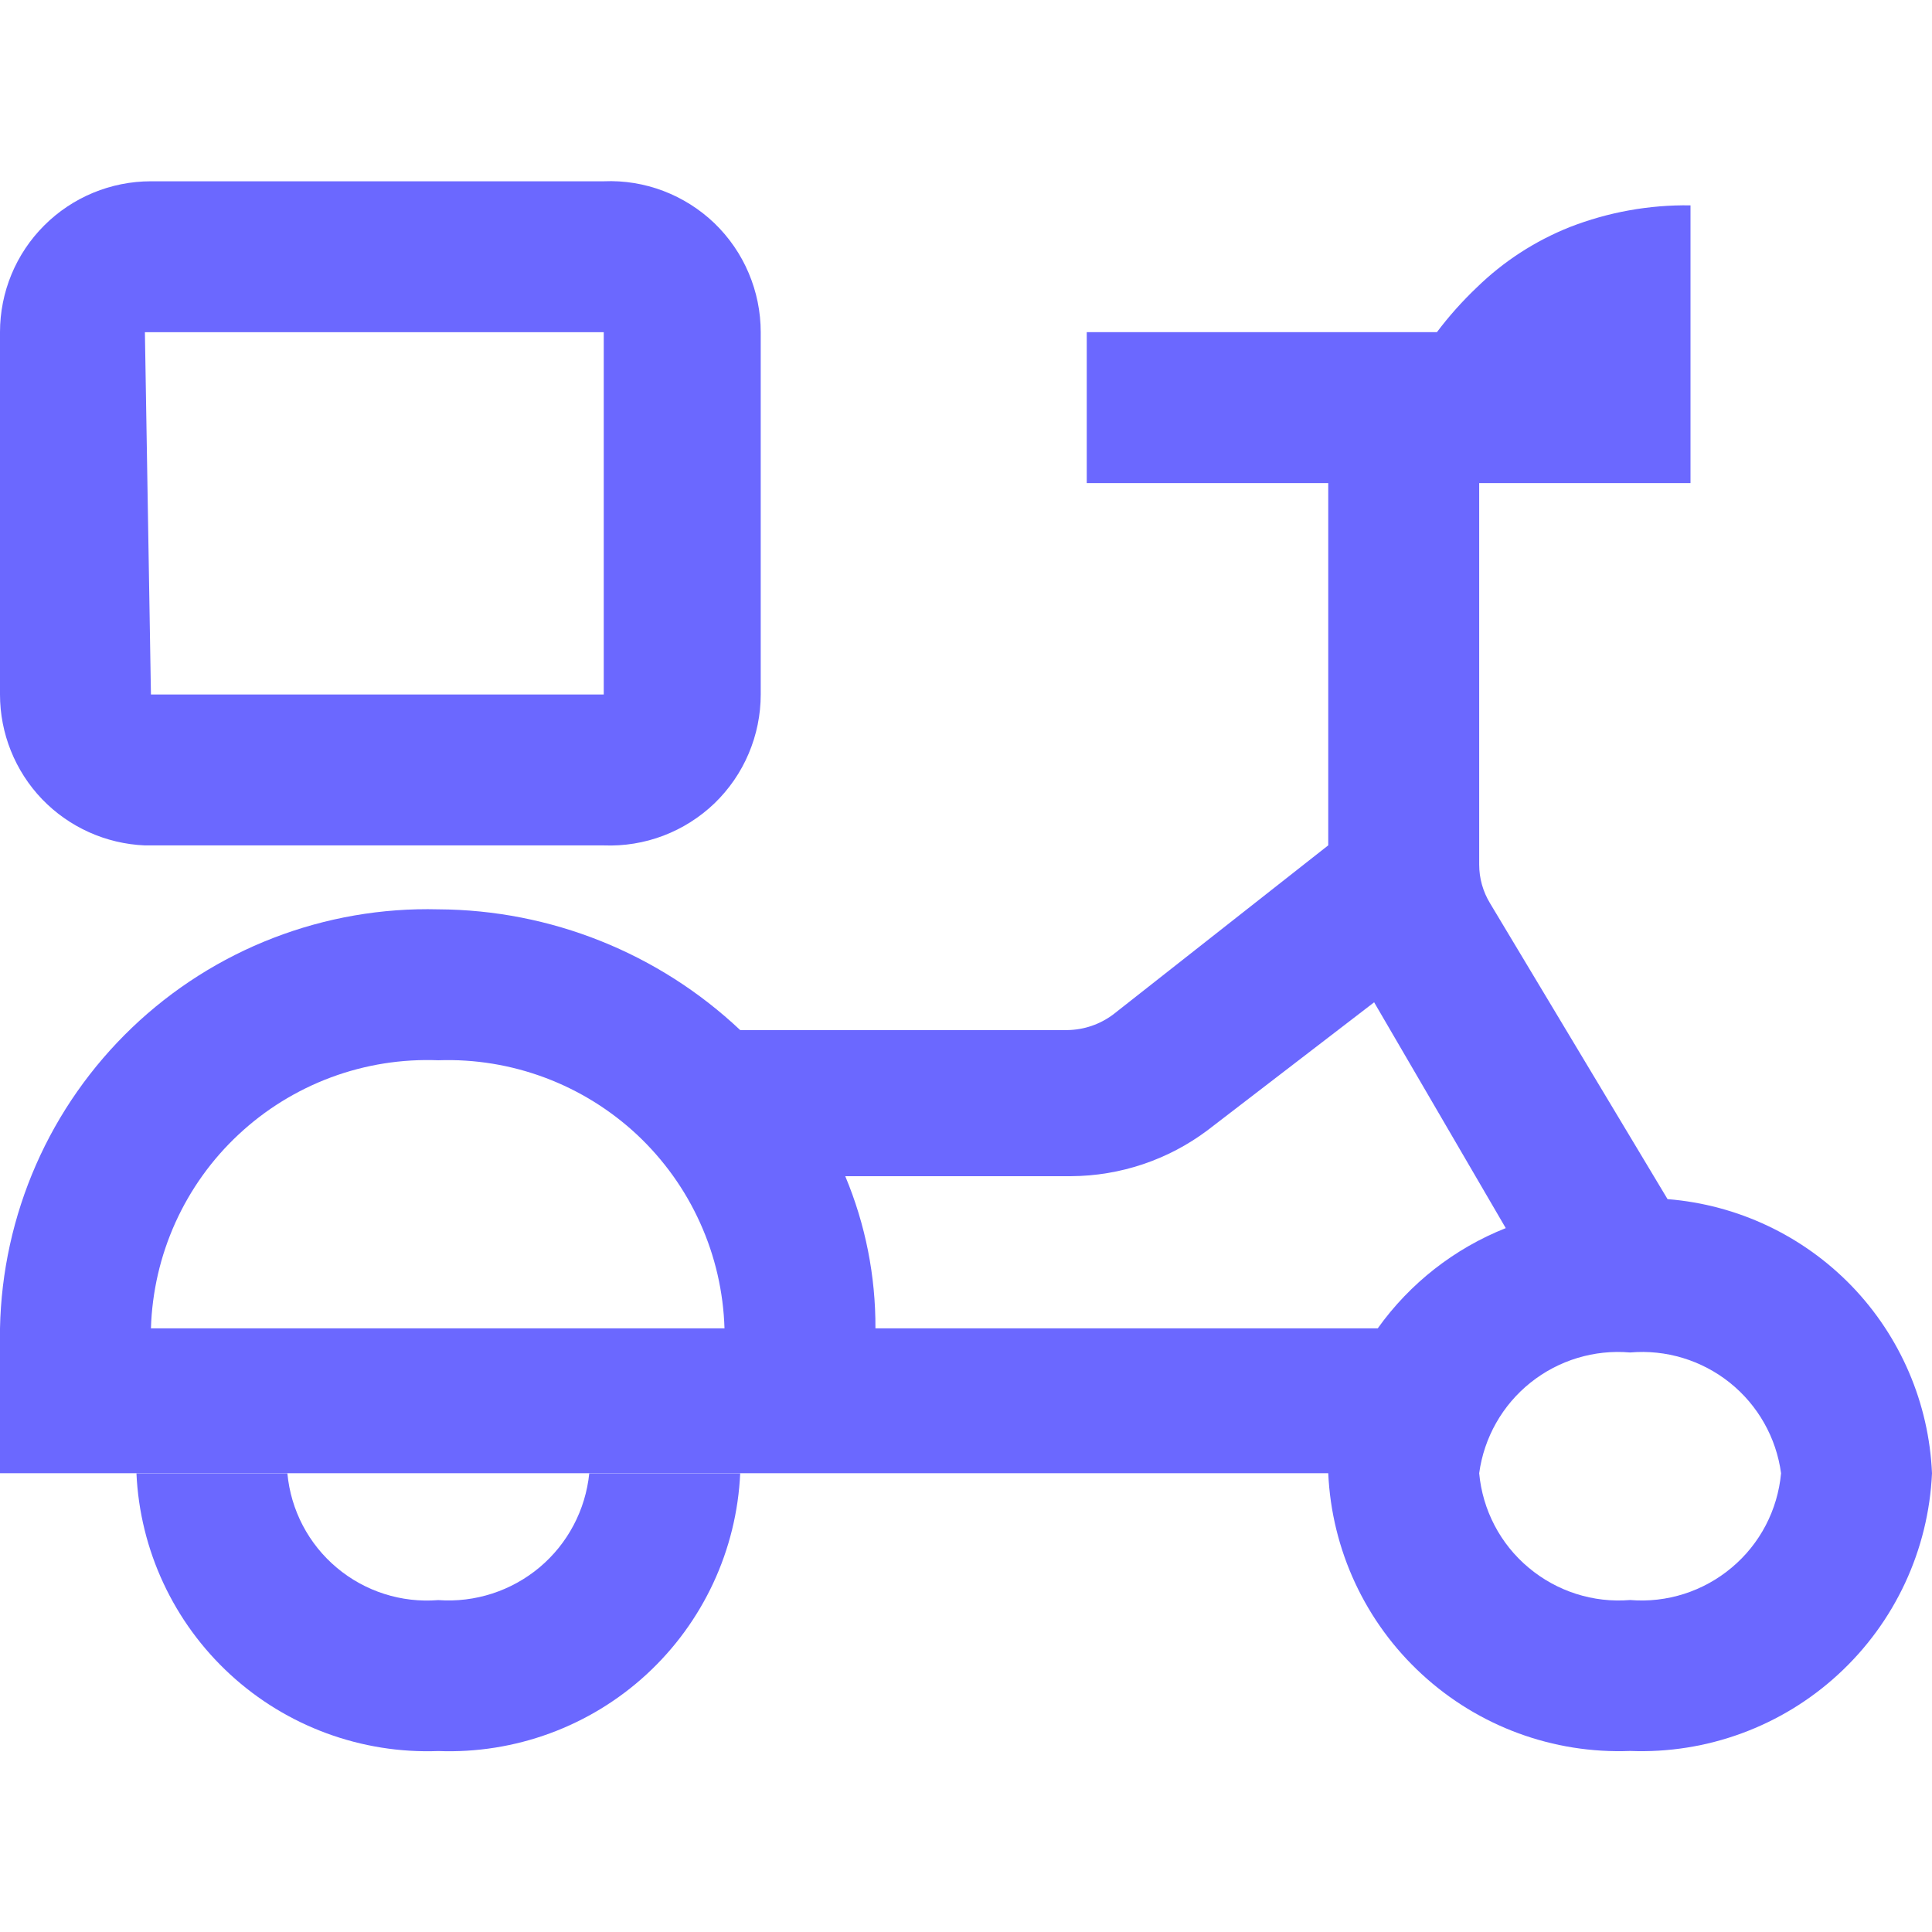
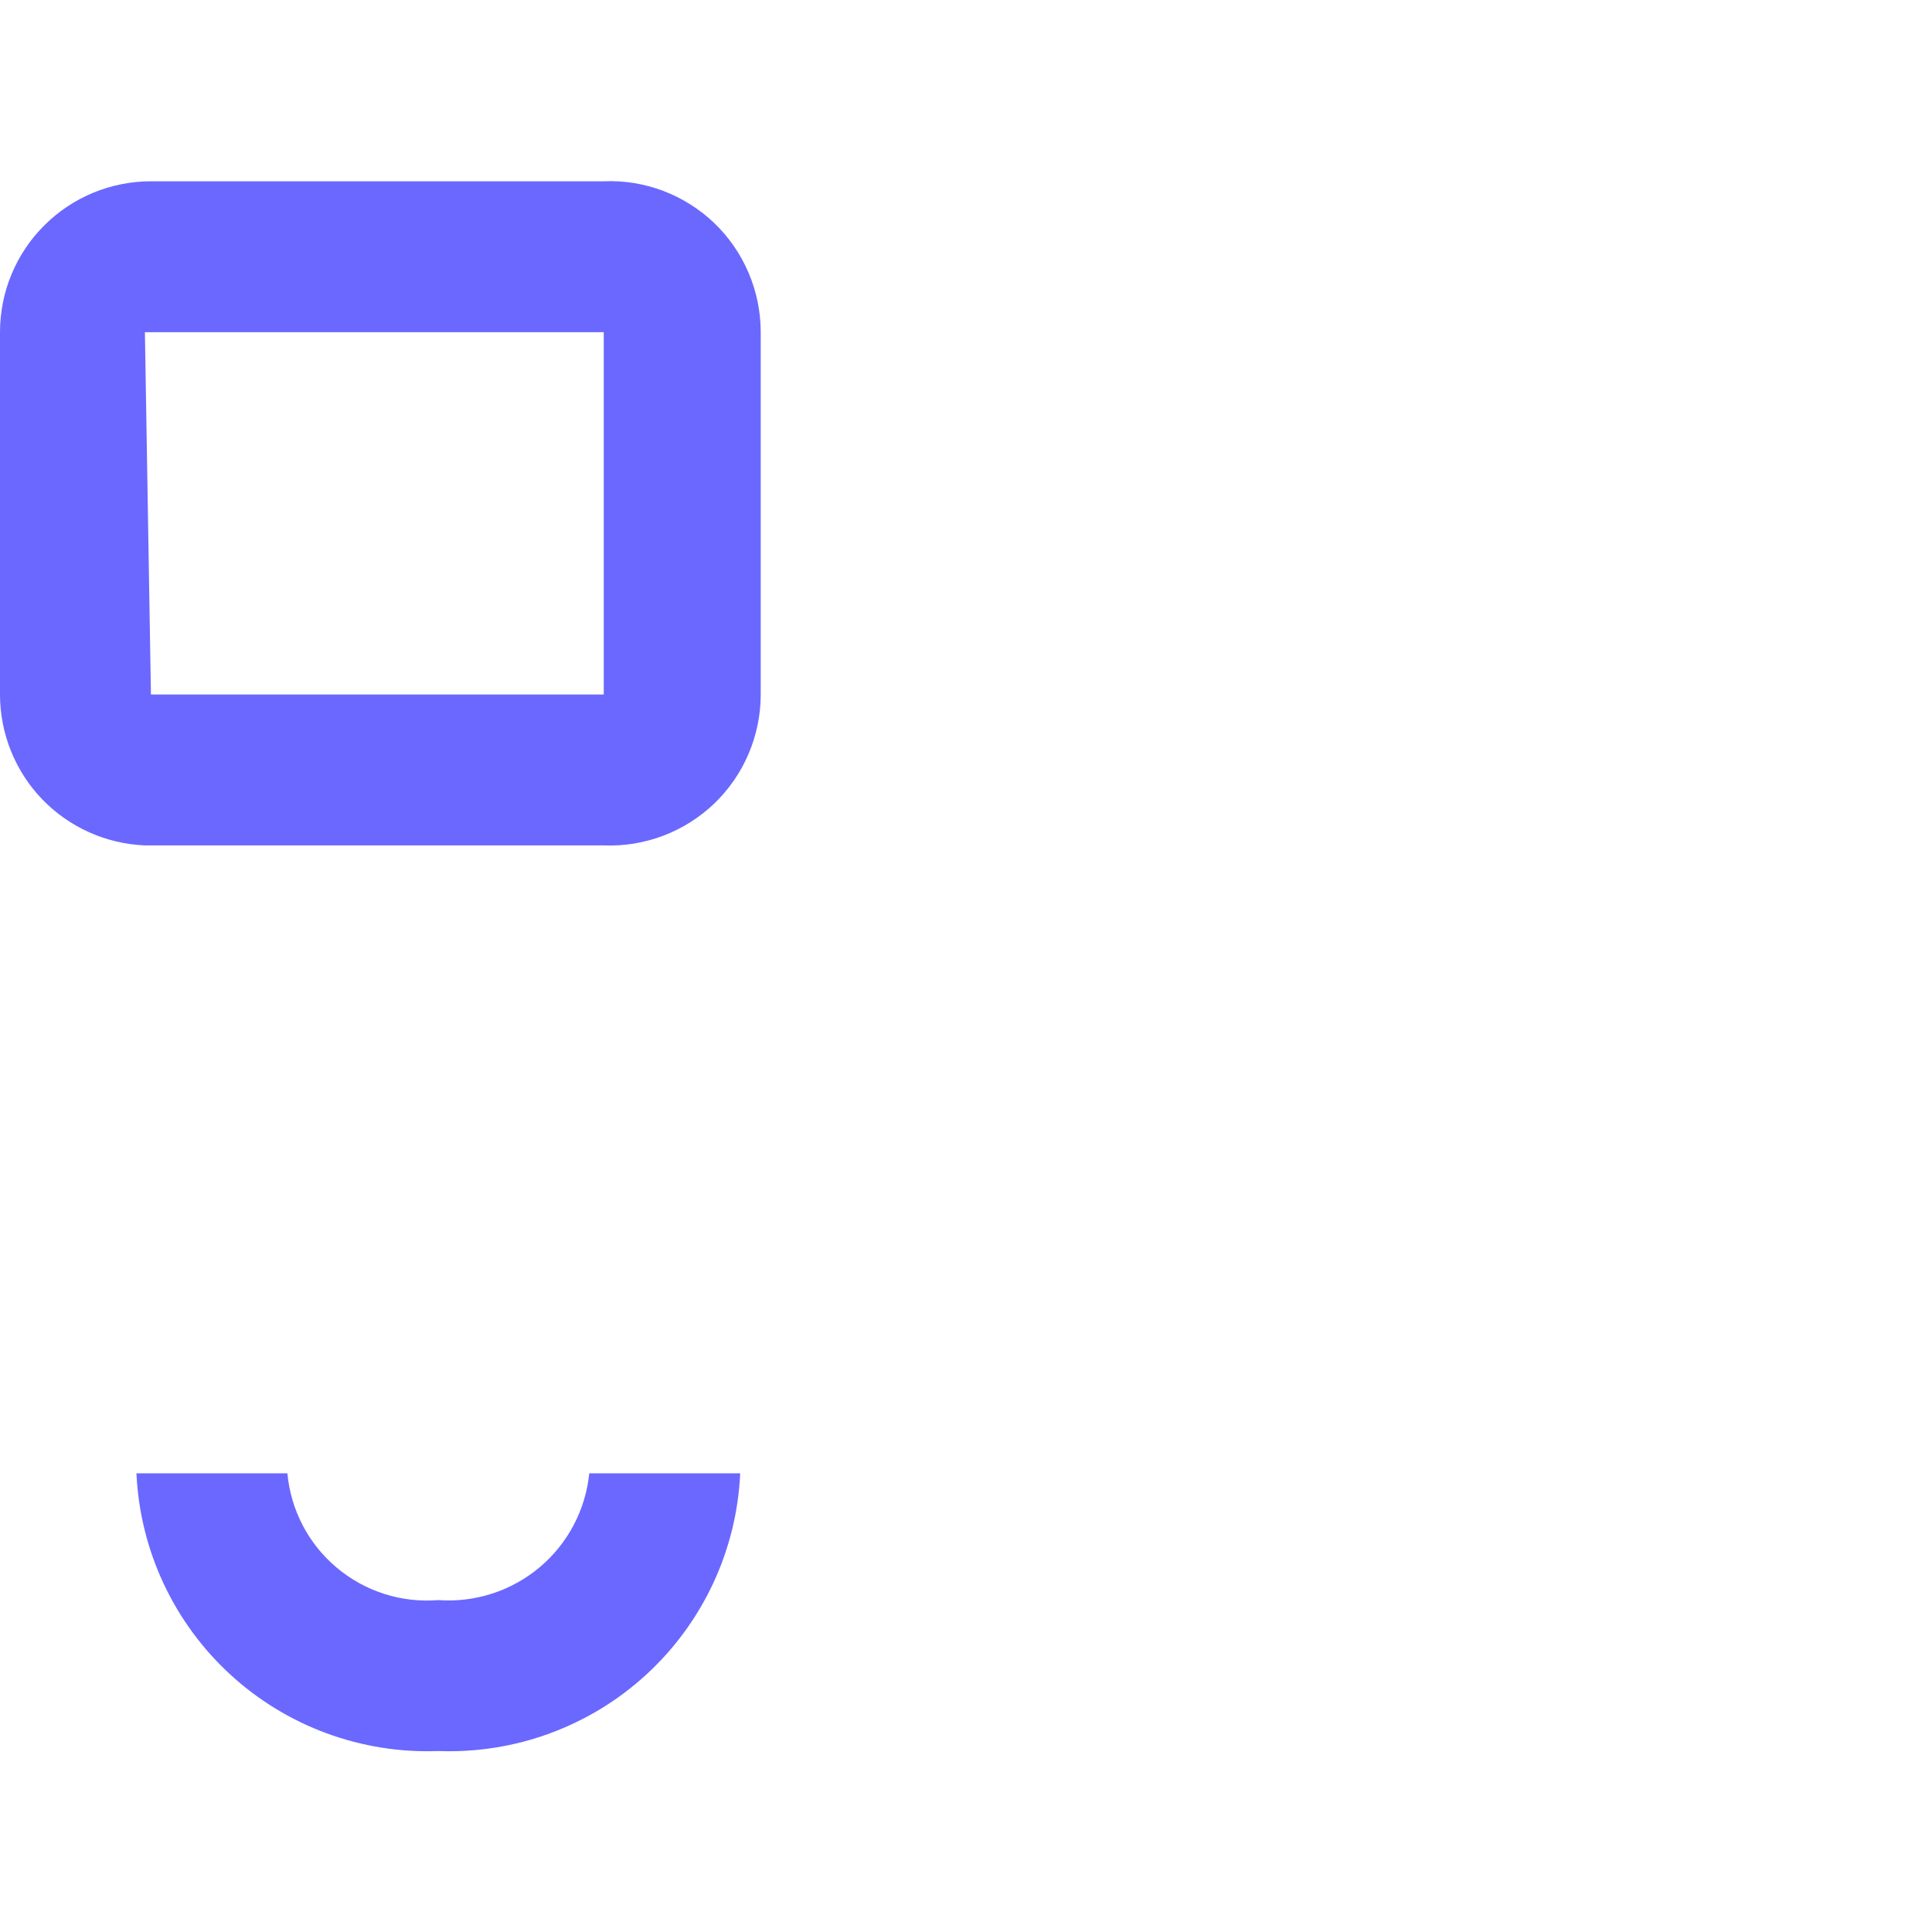
<svg xmlns="http://www.w3.org/2000/svg" width="24" height="24" viewBox="0 0 24 24" fill="none">
  <g id="nimbus:scooter" clip-path="url(#clip0_1648_14997)">
-     <path id="Vector" d="M5.445 11.296C6.84 11.303 8.18 11.839 9.195 12.796H13.26C13.466 12.793 13.665 12.725 13.83 12.601L16.5 10.501V6.001H13.5V4.126H17.85C17.999 3.928 18.165 3.742 18.345 3.571C18.677 3.247 19.069 2.993 19.5 2.821C19.978 2.635 20.487 2.543 21 2.551V6.001H18.375V10.741C18.375 10.911 18.422 11.076 18.51 11.221L20.715 14.896C21.584 14.965 22.397 15.349 23.003 15.976C23.608 16.604 23.962 17.43 24 18.301C23.957 19.255 23.539 20.153 22.836 20.799C22.134 21.446 21.204 21.788 20.25 21.751C19.296 21.788 18.366 21.446 17.664 20.799C16.961 20.153 16.543 19.255 16.5 18.301H0V16.501C0.014 15.801 0.166 15.111 0.447 14.47C0.728 13.829 1.134 13.25 1.64 12.766C2.146 12.282 2.743 11.903 3.396 11.651C4.049 11.399 4.745 11.278 5.445 11.296ZM5.445 13.171C4.991 13.153 4.539 13.225 4.113 13.383C3.688 13.541 3.297 13.782 2.965 14.092C2.633 14.401 2.366 14.774 2.179 15.187C1.992 15.601 1.889 16.047 1.875 16.501H9C8.986 16.049 8.884 15.604 8.697 15.191C8.511 14.778 8.245 14.407 7.915 14.097C7.584 13.788 7.196 13.547 6.772 13.388C6.348 13.229 5.897 13.155 5.445 13.171ZM20.25 19.876C20.707 19.914 21.16 19.769 21.511 19.474C21.863 19.18 22.083 18.758 22.125 18.301C22.065 17.858 21.837 17.455 21.488 17.176C21.139 16.897 20.695 16.762 20.25 16.801C19.805 16.762 19.361 16.897 19.012 17.176C18.663 17.455 18.435 17.858 18.375 18.301C18.417 18.758 18.637 19.18 18.989 19.474C19.34 19.769 19.793 19.914 20.25 19.876ZM17.115 16.501C17.514 15.942 18.066 15.51 18.705 15.256L17.07 12.451L15 14.041C14.511 14.408 13.916 14.608 13.305 14.611H10.5C10.751 15.21 10.878 15.852 10.875 16.501H17.115Z" fill="#6B68FF" />
    <path id="Vector_2" d="M1.875 2.252H7.5C7.752 2.241 8.004 2.282 8.241 2.372C8.477 2.462 8.692 2.598 8.875 2.773C9.057 2.949 9.202 3.159 9.3 3.391C9.399 3.624 9.45 3.874 9.45 4.127V8.627C9.45 8.879 9.399 9.129 9.3 9.362C9.202 9.594 9.057 9.804 8.875 9.98C8.692 10.155 8.477 10.291 8.241 10.381C8.004 10.471 7.752 10.512 7.5 10.502H1.8C1.316 10.482 0.858 10.276 0.522 9.927C0.187 9.577 -0 9.111 -4.95911e-05 8.627V4.127C-4.95911e-05 3.629 0.197 3.152 0.549 2.801C0.901 2.449 1.378 2.252 1.875 2.252ZM1.875 8.627H7.5V4.127H1.8L1.875 8.627ZM5.445 19.877C5.901 19.91 6.352 19.764 6.703 19.47C7.053 19.176 7.274 18.757 7.32 18.302H9.195C9.152 19.255 8.734 20.153 8.031 20.8C7.329 21.446 6.399 21.788 5.445 21.752C4.491 21.788 3.561 21.446 2.859 20.8C2.156 20.153 1.738 19.255 1.695 18.302H3.57C3.612 18.758 3.832 19.18 4.184 19.475C4.535 19.77 4.988 19.914 5.445 19.877Z" fill="#6B68FF" />
  </g>
  <defs>
    <clipPath id="clip0_1648_14997">
      <rect width="24" height="24" fill="white" transform="matrix(-1 0 0 1 24 0)" />
    </clipPath>
  </defs>
</svg>